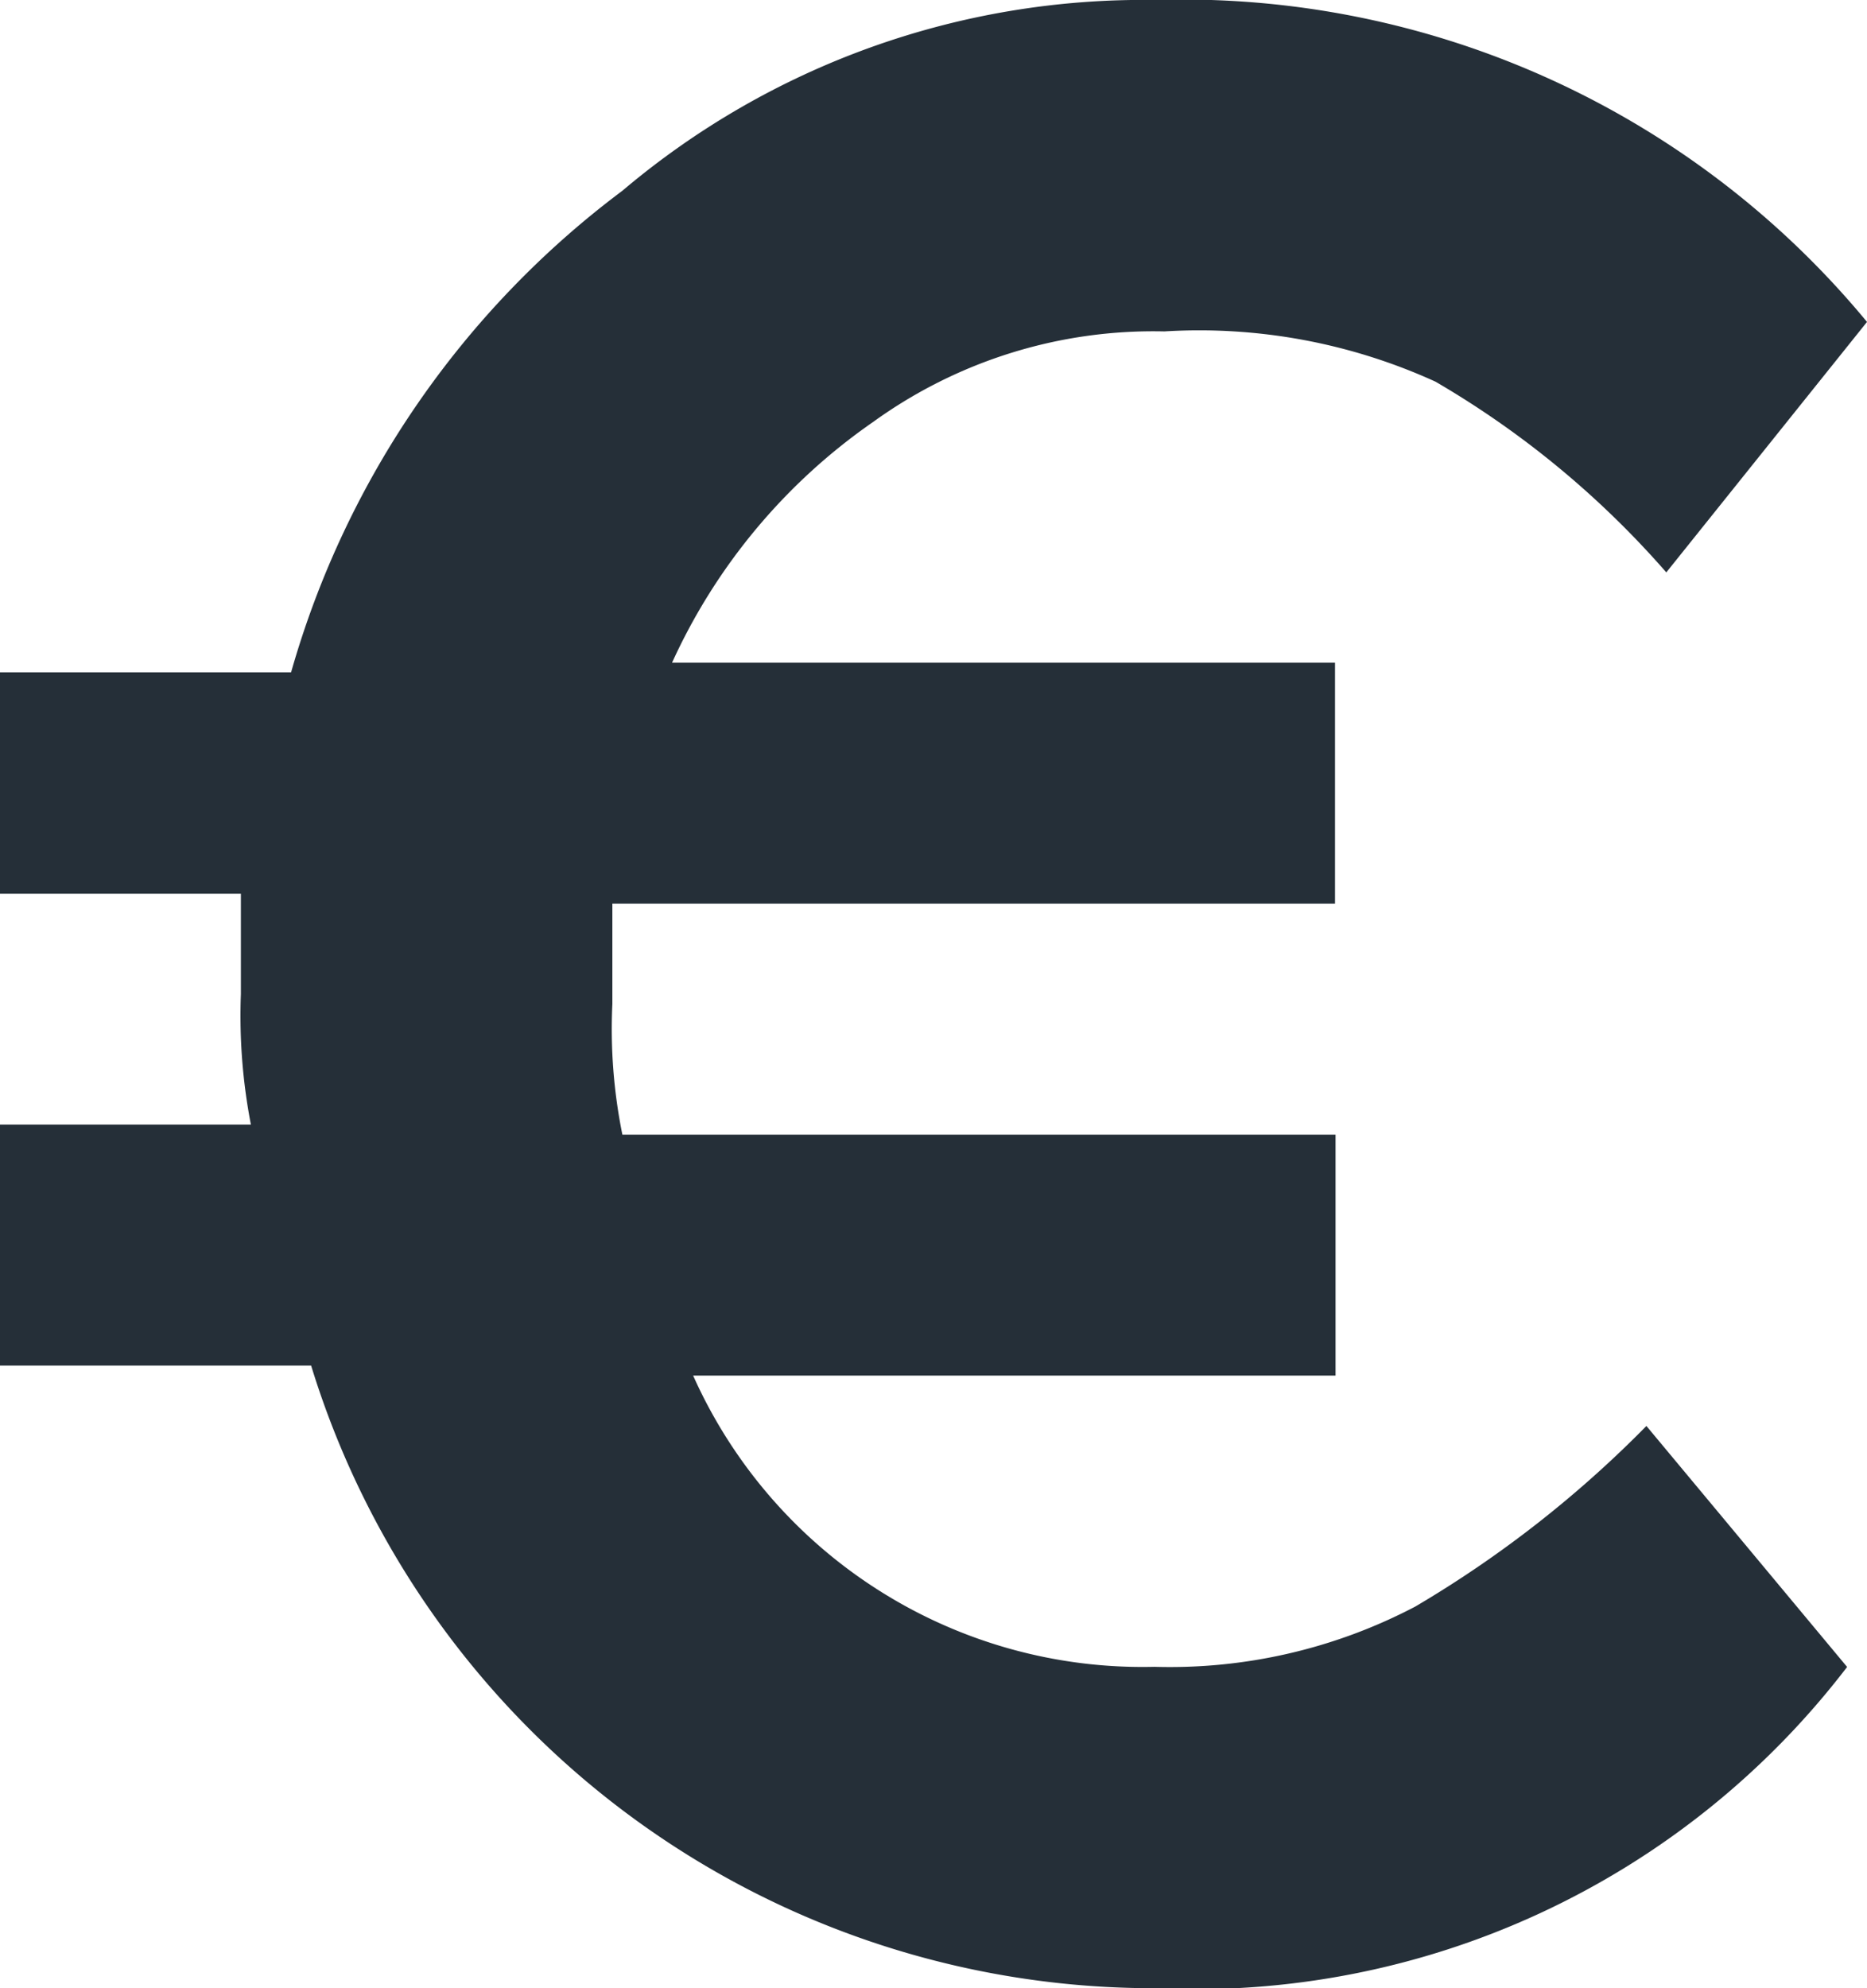
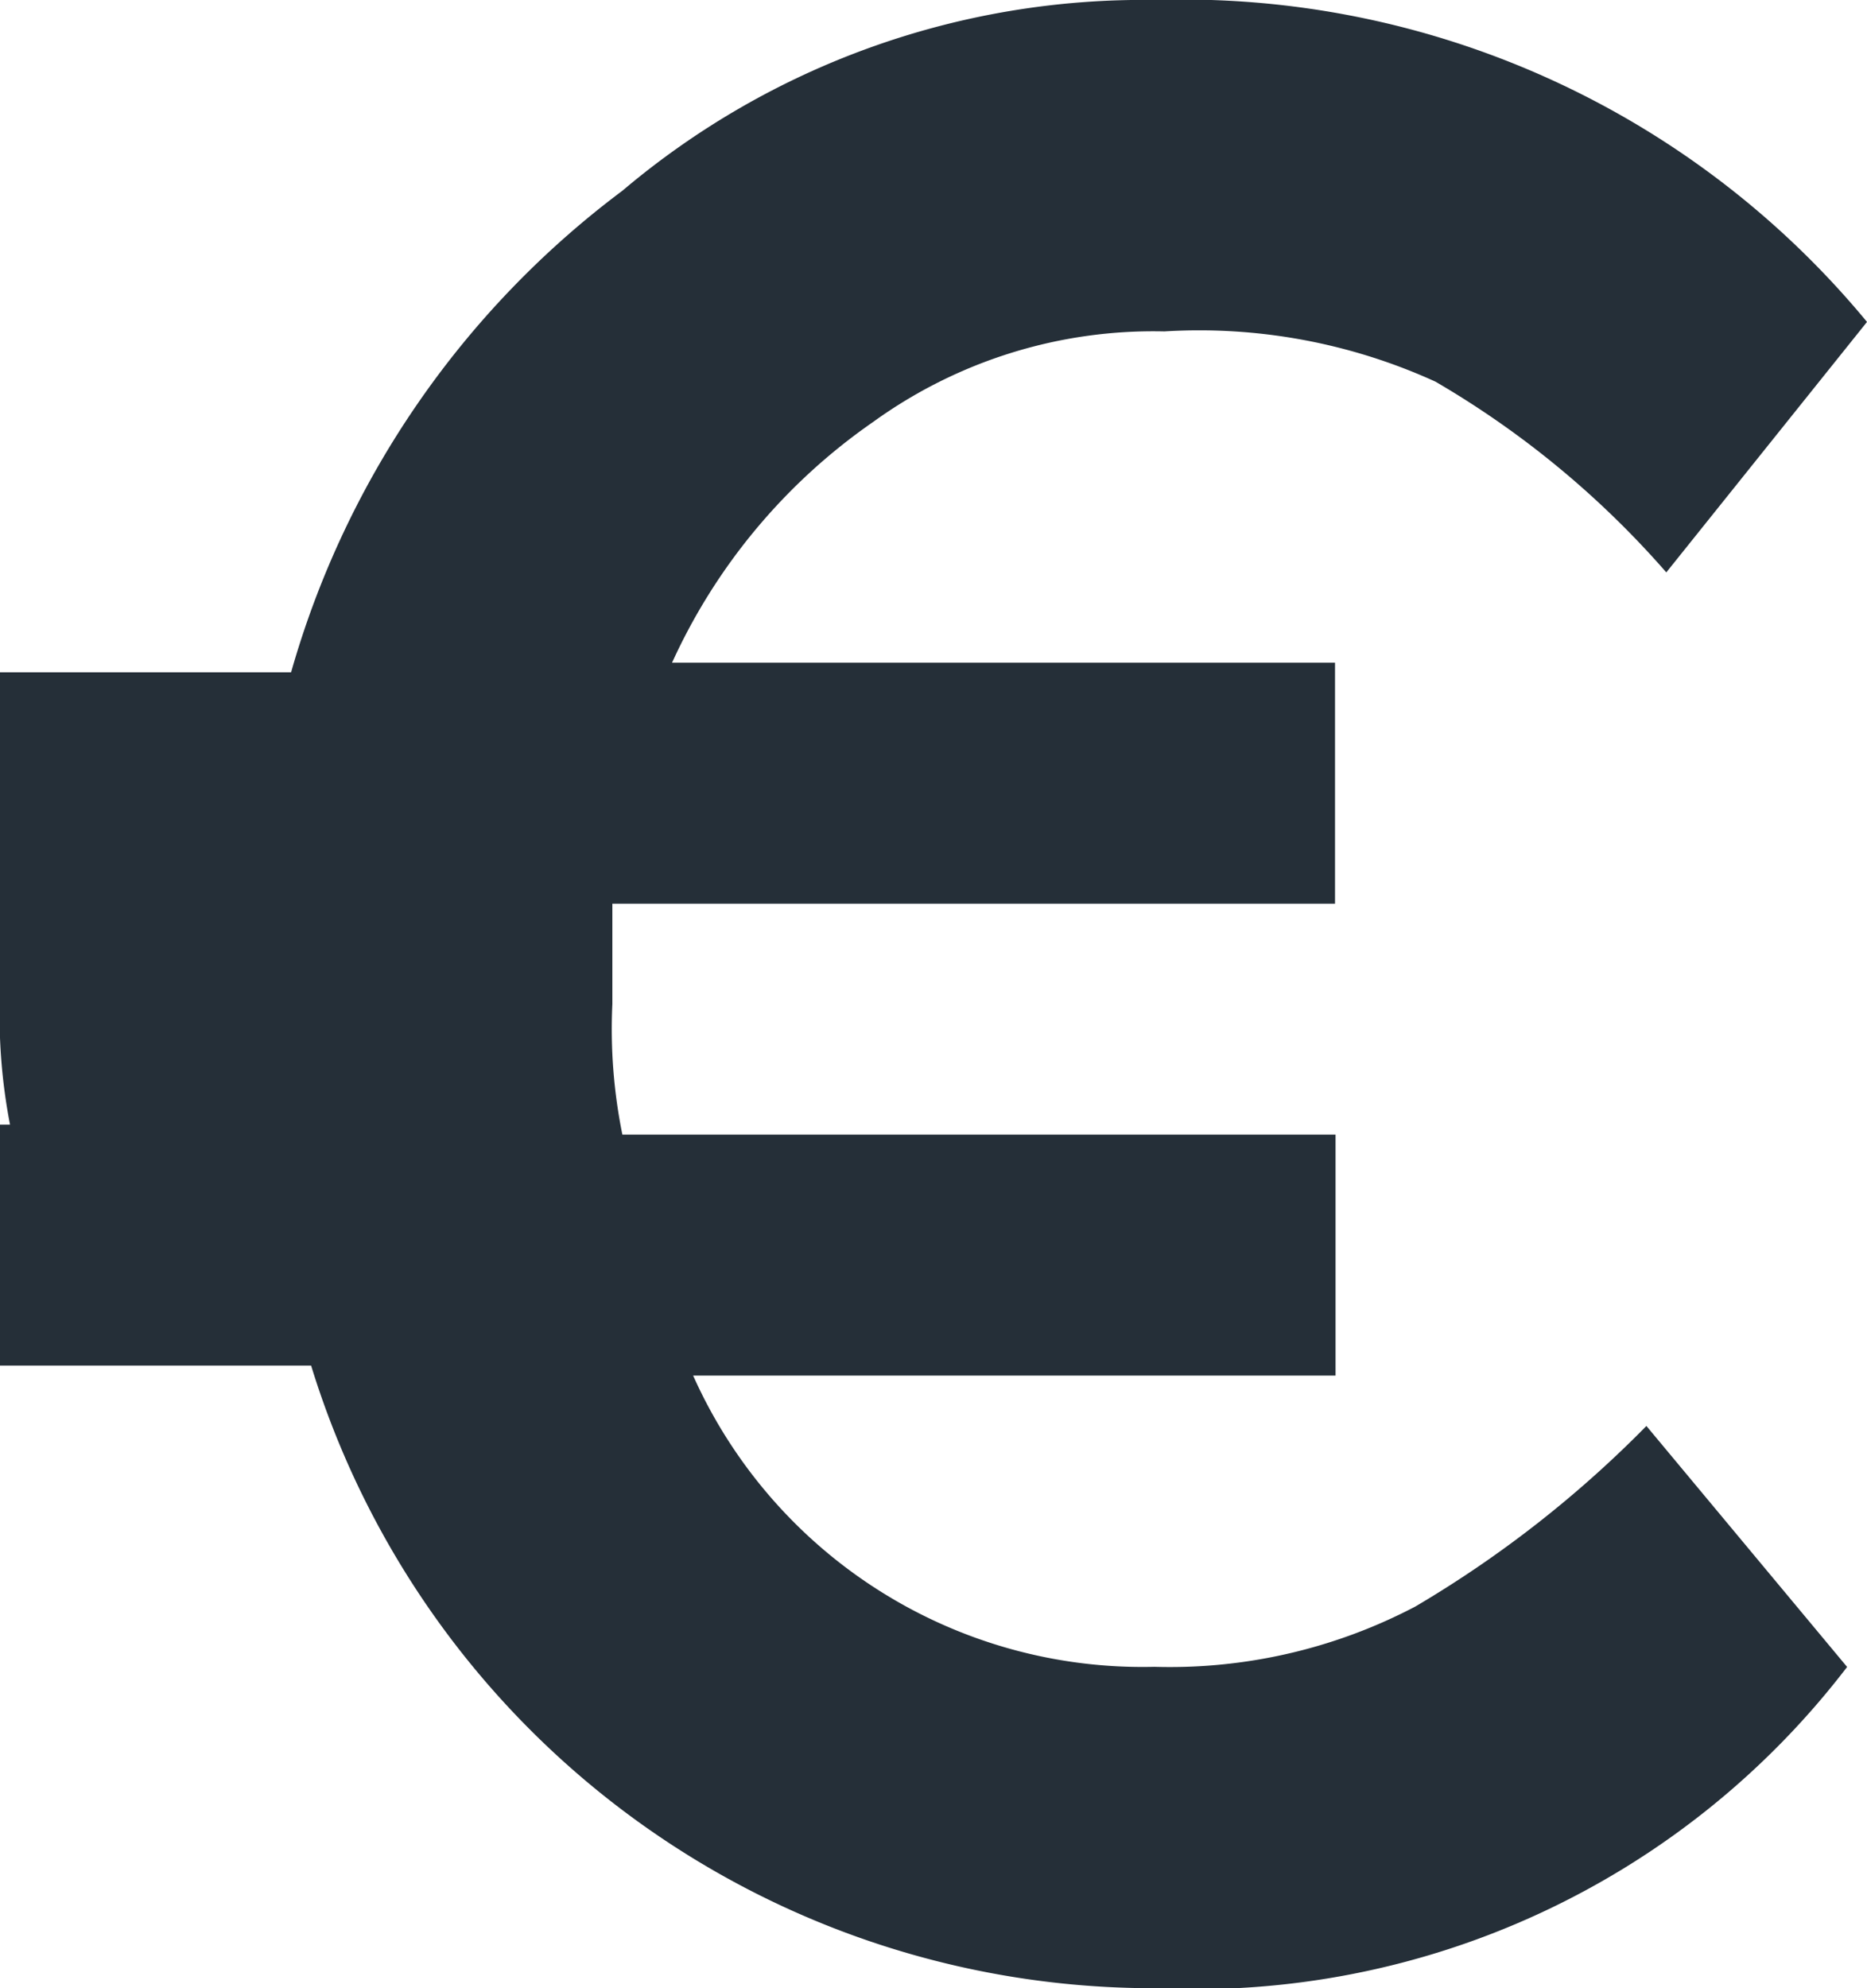
<svg xmlns="http://www.w3.org/2000/svg" width="14.168" height="15.082" viewBox="0 0 14.168 15.082">
  <g transform="translate(-12.8)">
    <g transform="translate(12.8)">
-       <path d="M23.54,12.187a4.007,4.007,0,0,1-1.98.457,3.735,3.735,0,0,1-3.5-2.209h4.875V8.607H17.523a4.025,4.025,0,0,1-.076-.99V6.855h5.484V5.027H17.9A4.478,4.478,0,0,1,19.427,3.2a3.629,3.629,0,0,1,2.209-.686,4.322,4.322,0,0,1,2.057.381,7,7,0,0,1,1.752,1.447l1.523-1.9A6.737,6.737,0,0,0,21.56,0a6.117,6.117,0,0,0-4.037,1.447A6.926,6.926,0,0,0,15.009,5.1H12.8V6.779h1.828v.762a4.344,4.344,0,0,0,.076.99H12.8v1.828h2.361a6.688,6.688,0,0,0,6.4,4.723,6.229,6.229,0,0,0,5.256-2.437l-1.523-1.828A8.524,8.524,0,0,1,23.54,12.187Z" transform="translate(-12.8 0)" fill="#252f38" />
+       <path d="M23.54,12.187a4.007,4.007,0,0,1-1.98.457,3.735,3.735,0,0,1-3.5-2.209h4.875V8.607H17.523a4.025,4.025,0,0,1-.076-.99V6.855h5.484V5.027H17.9A4.478,4.478,0,0,1,19.427,3.2a3.629,3.629,0,0,1,2.209-.686,4.322,4.322,0,0,1,2.057.381,7,7,0,0,1,1.752,1.447l1.523-1.9A6.737,6.737,0,0,0,21.56,0a6.117,6.117,0,0,0-4.037,1.447A6.926,6.926,0,0,0,15.009,5.1H12.8V6.779v.762a4.344,4.344,0,0,0,.076.99H12.8v1.828h2.361a6.688,6.688,0,0,0,6.4,4.723,6.229,6.229,0,0,0,5.256-2.437l-1.523-1.828A8.524,8.524,0,0,1,23.54,12.187Z" transform="translate(-12.8 0)" fill="#252f38" />
    </g>
  </g>
</svg>